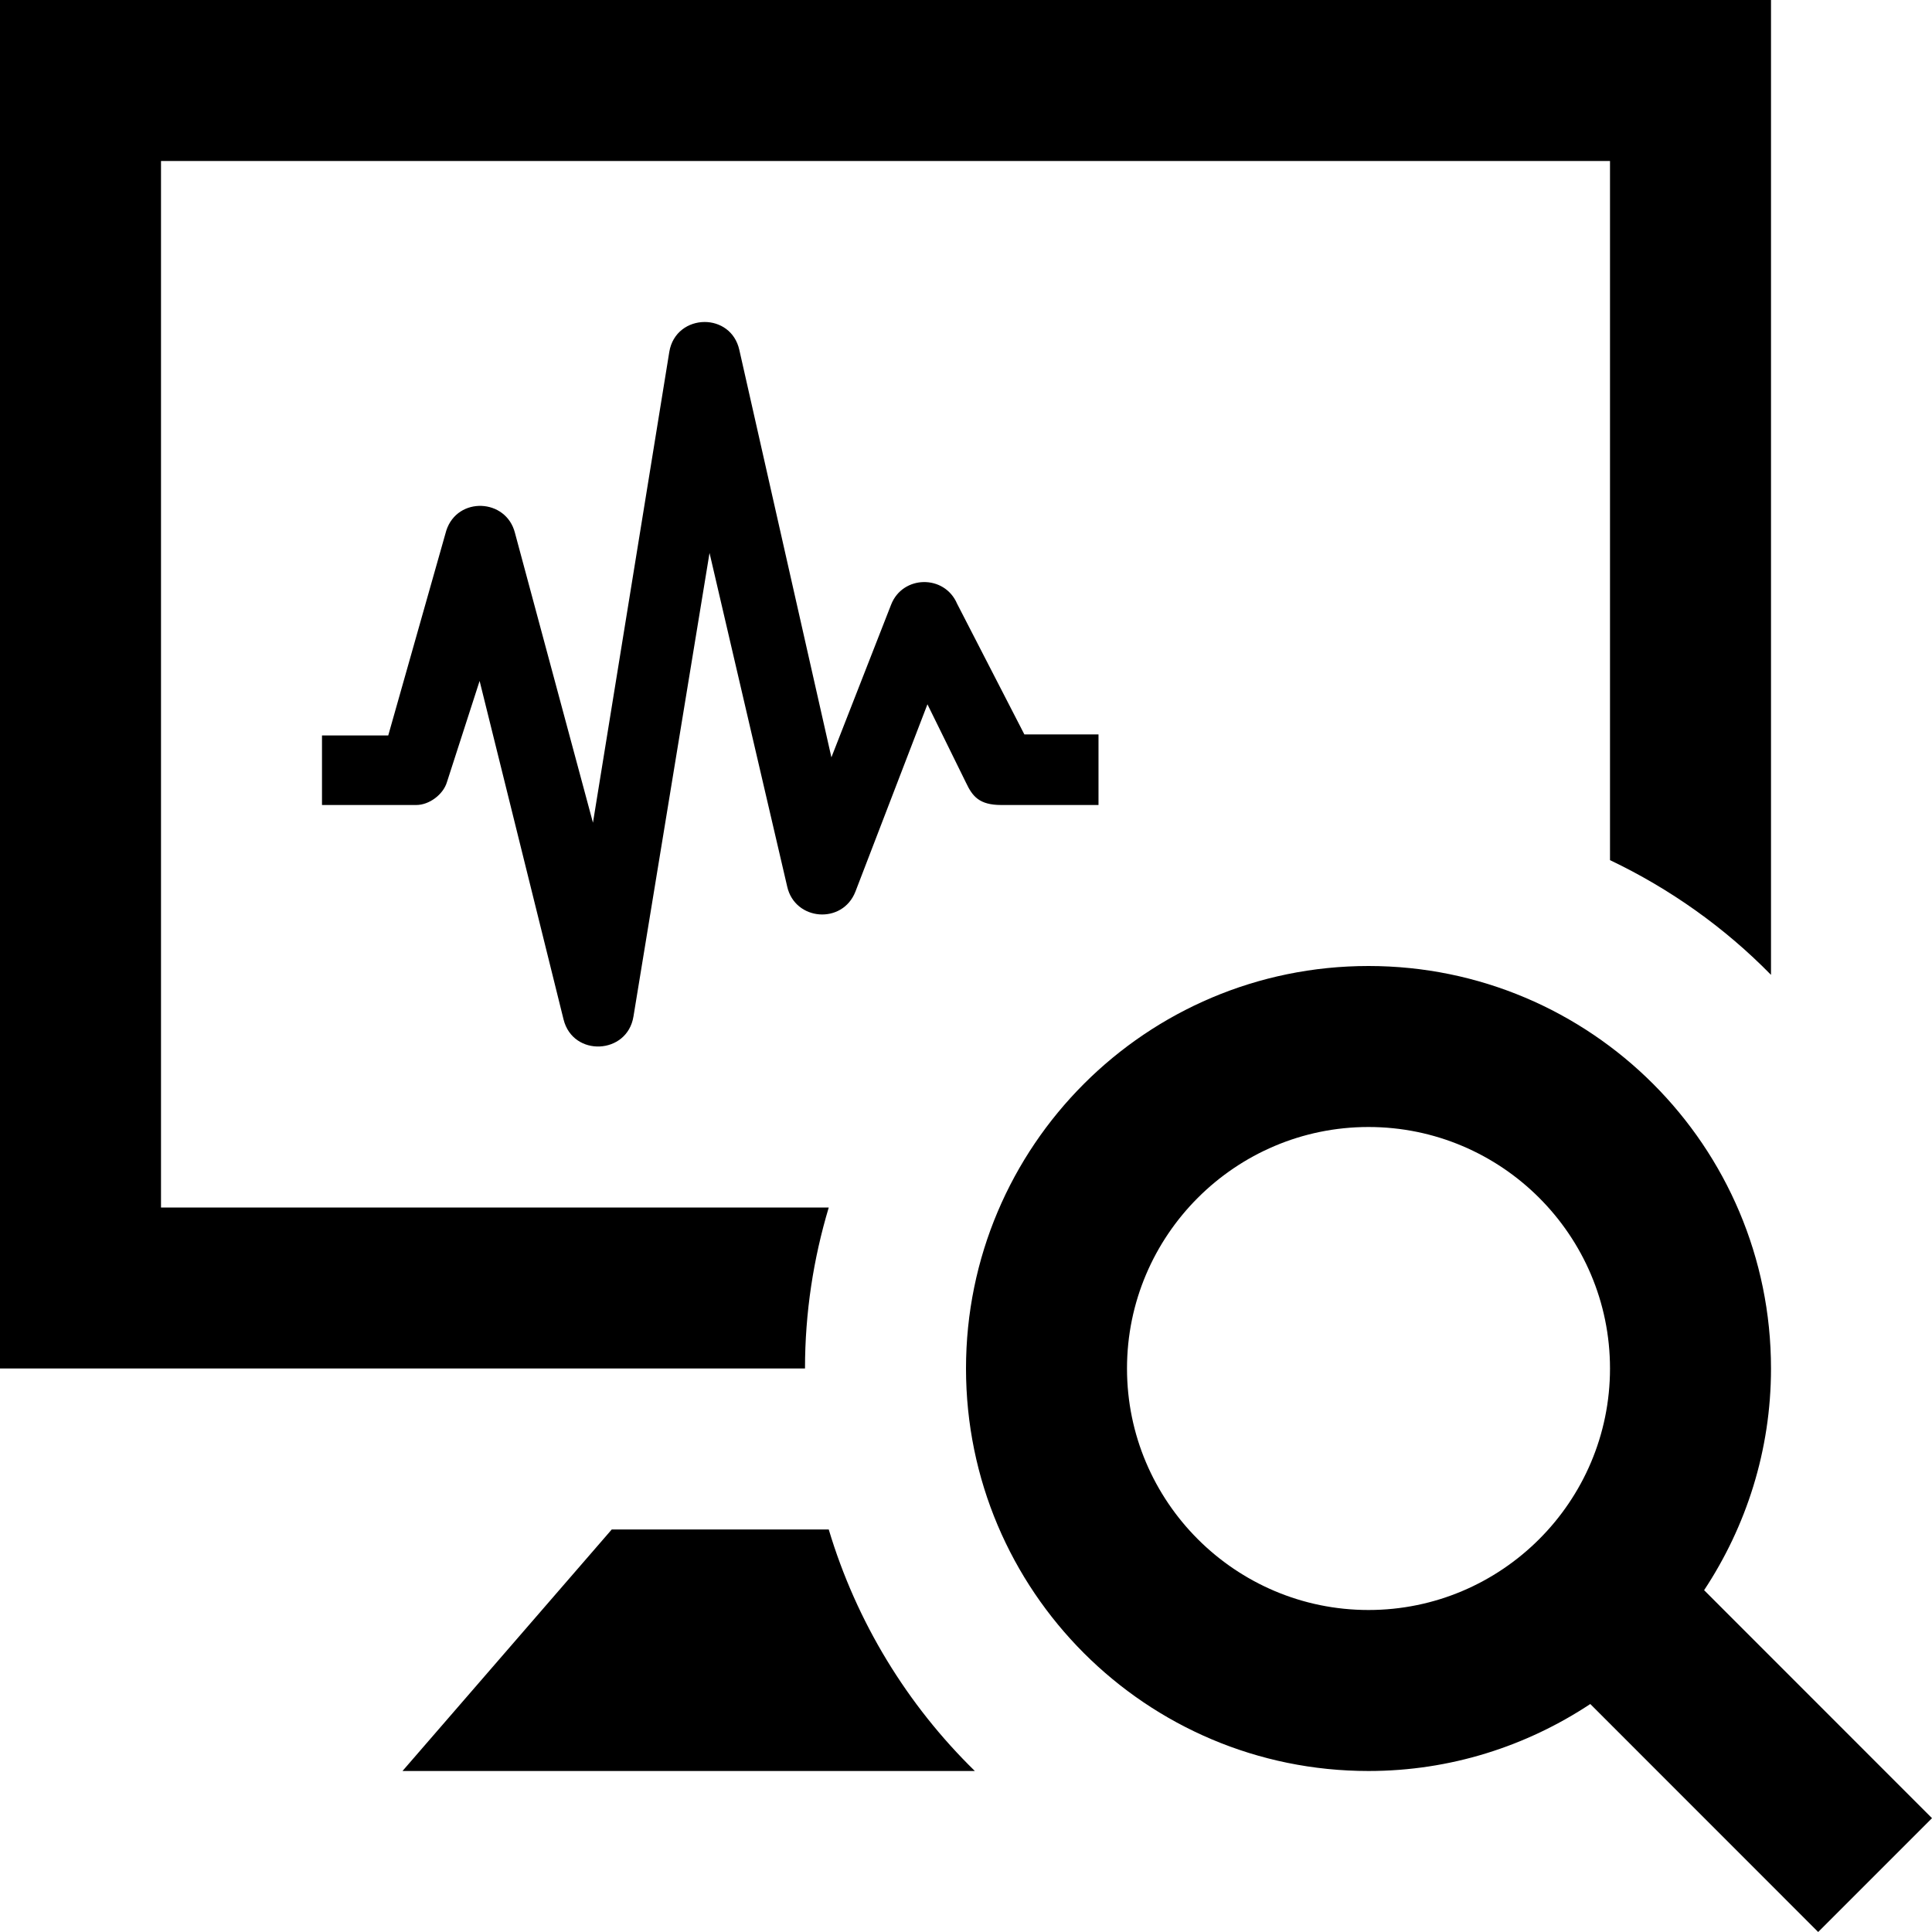
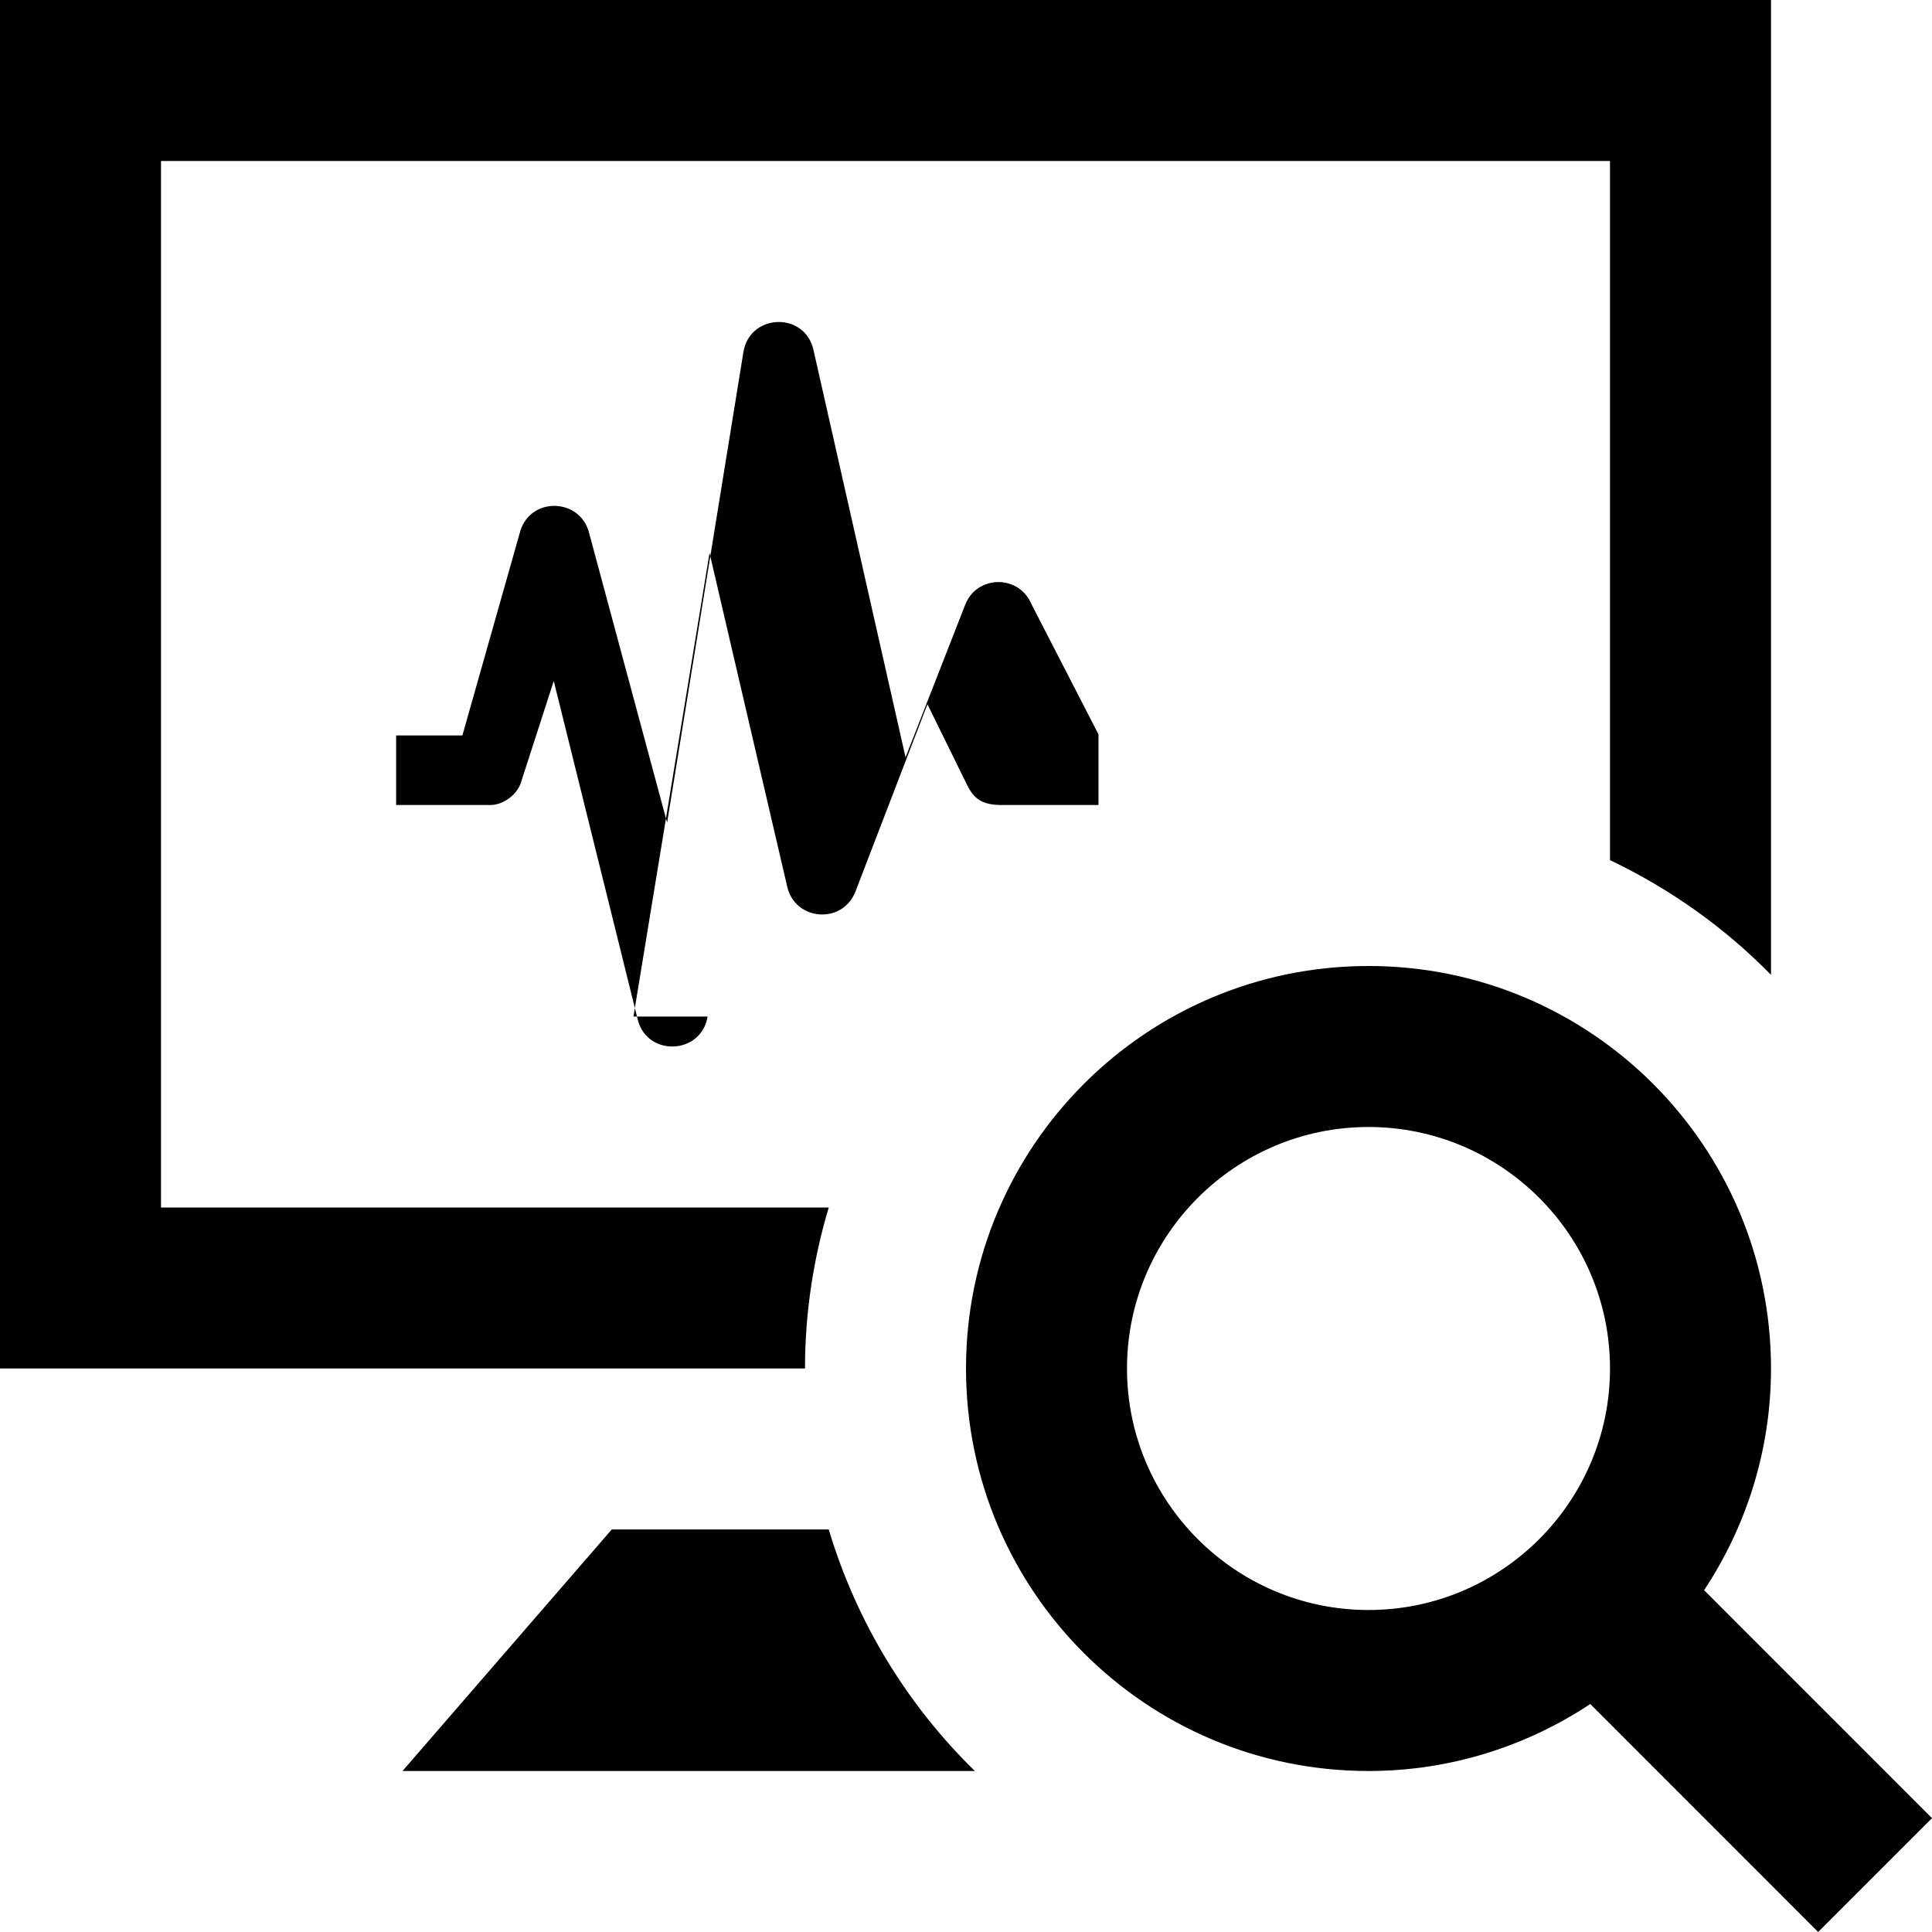
<svg xmlns="http://www.w3.org/2000/svg" width="24" height="24" viewBox="0 0 24 24">
-   <path d="M21.169 19.754c.522-.79.831-1.735.831-2.754 0-2.761-2.238-5-5-5s-5 2.239-5 5 2.238 5 5 5c1.019 0 1.964-.309 2.755-.832l2.831 2.832 1.414-1.414-2.831-2.832zm-4.169.246c-1.654 0-3-1.346-3-3s1.346-3 3-3 3 1.346 3 3-1.346 3-3 3zm-4.89 2h-7.11l2.599-3h2.696c.345 1.152.976 2.18 1.815 3zm-2.11-5h-10v-17h22v12.11c-.574-.586-1.251-1.068-2-1.425v-8.685h-18v13h8.295c-.19.634-.295 1.305-.295 2zm-2.131-4.372l.945-5.759.965 4.145c.096.425.686.473.847.063l.895-2.328.479.974c.08.169.164.277.438.277h1.208v-.877h-.921l-.836-1.624c-.156-.364-.677-.356-.82.014l-.741 1.895-1.144-5.062c-.052-.232-.242-.346-.43-.346-.2 0-.4.127-.44.373l-.948 5.847-.969-3.6c-.109-.43-.715-.455-.853-.029l-.721 2.545h-.823v.864h1.172c.16 0 .334-.13.38-.284l.406-1.257 1.043 4.206c.117.468.791.437.868-.037z" />
+   <path d="M21.169 19.754c.522-.79.831-1.735.831-2.754 0-2.761-2.238-5-5-5s-5 2.239-5 5 2.238 5 5 5c1.019 0 1.964-.309 2.755-.832l2.831 2.832 1.414-1.414-2.831-2.832zm-4.169.246c-1.654 0-3-1.346-3-3s1.346-3 3-3 3 1.346 3 3-1.346 3-3 3zm-4.89 2h-7.11l2.599-3h2.696c.345 1.152.976 2.18 1.815 3zm-2.11-5h-10v-17h22v12.11c-.574-.586-1.251-1.068-2-1.425v-8.685h-18v13h8.295c-.19.634-.295 1.305-.295 2zm-2.131-4.372l.945-5.759.965 4.145c.096.425.686.473.847.063l.895-2.328.479.974c.08.169.164.277.438.277h1.208v-.877l-.836-1.624c-.156-.364-.677-.356-.82.014l-.741 1.895-1.144-5.062c-.052-.232-.242-.346-.43-.346-.2 0-.4.127-.44.373l-.948 5.847-.969-3.6c-.109-.43-.715-.455-.853-.029l-.721 2.545h-.823v.864h1.172c.16 0 .334-.13.38-.284l.406-1.257 1.043 4.206c.117.468.791.437.868-.037z" />
</svg>